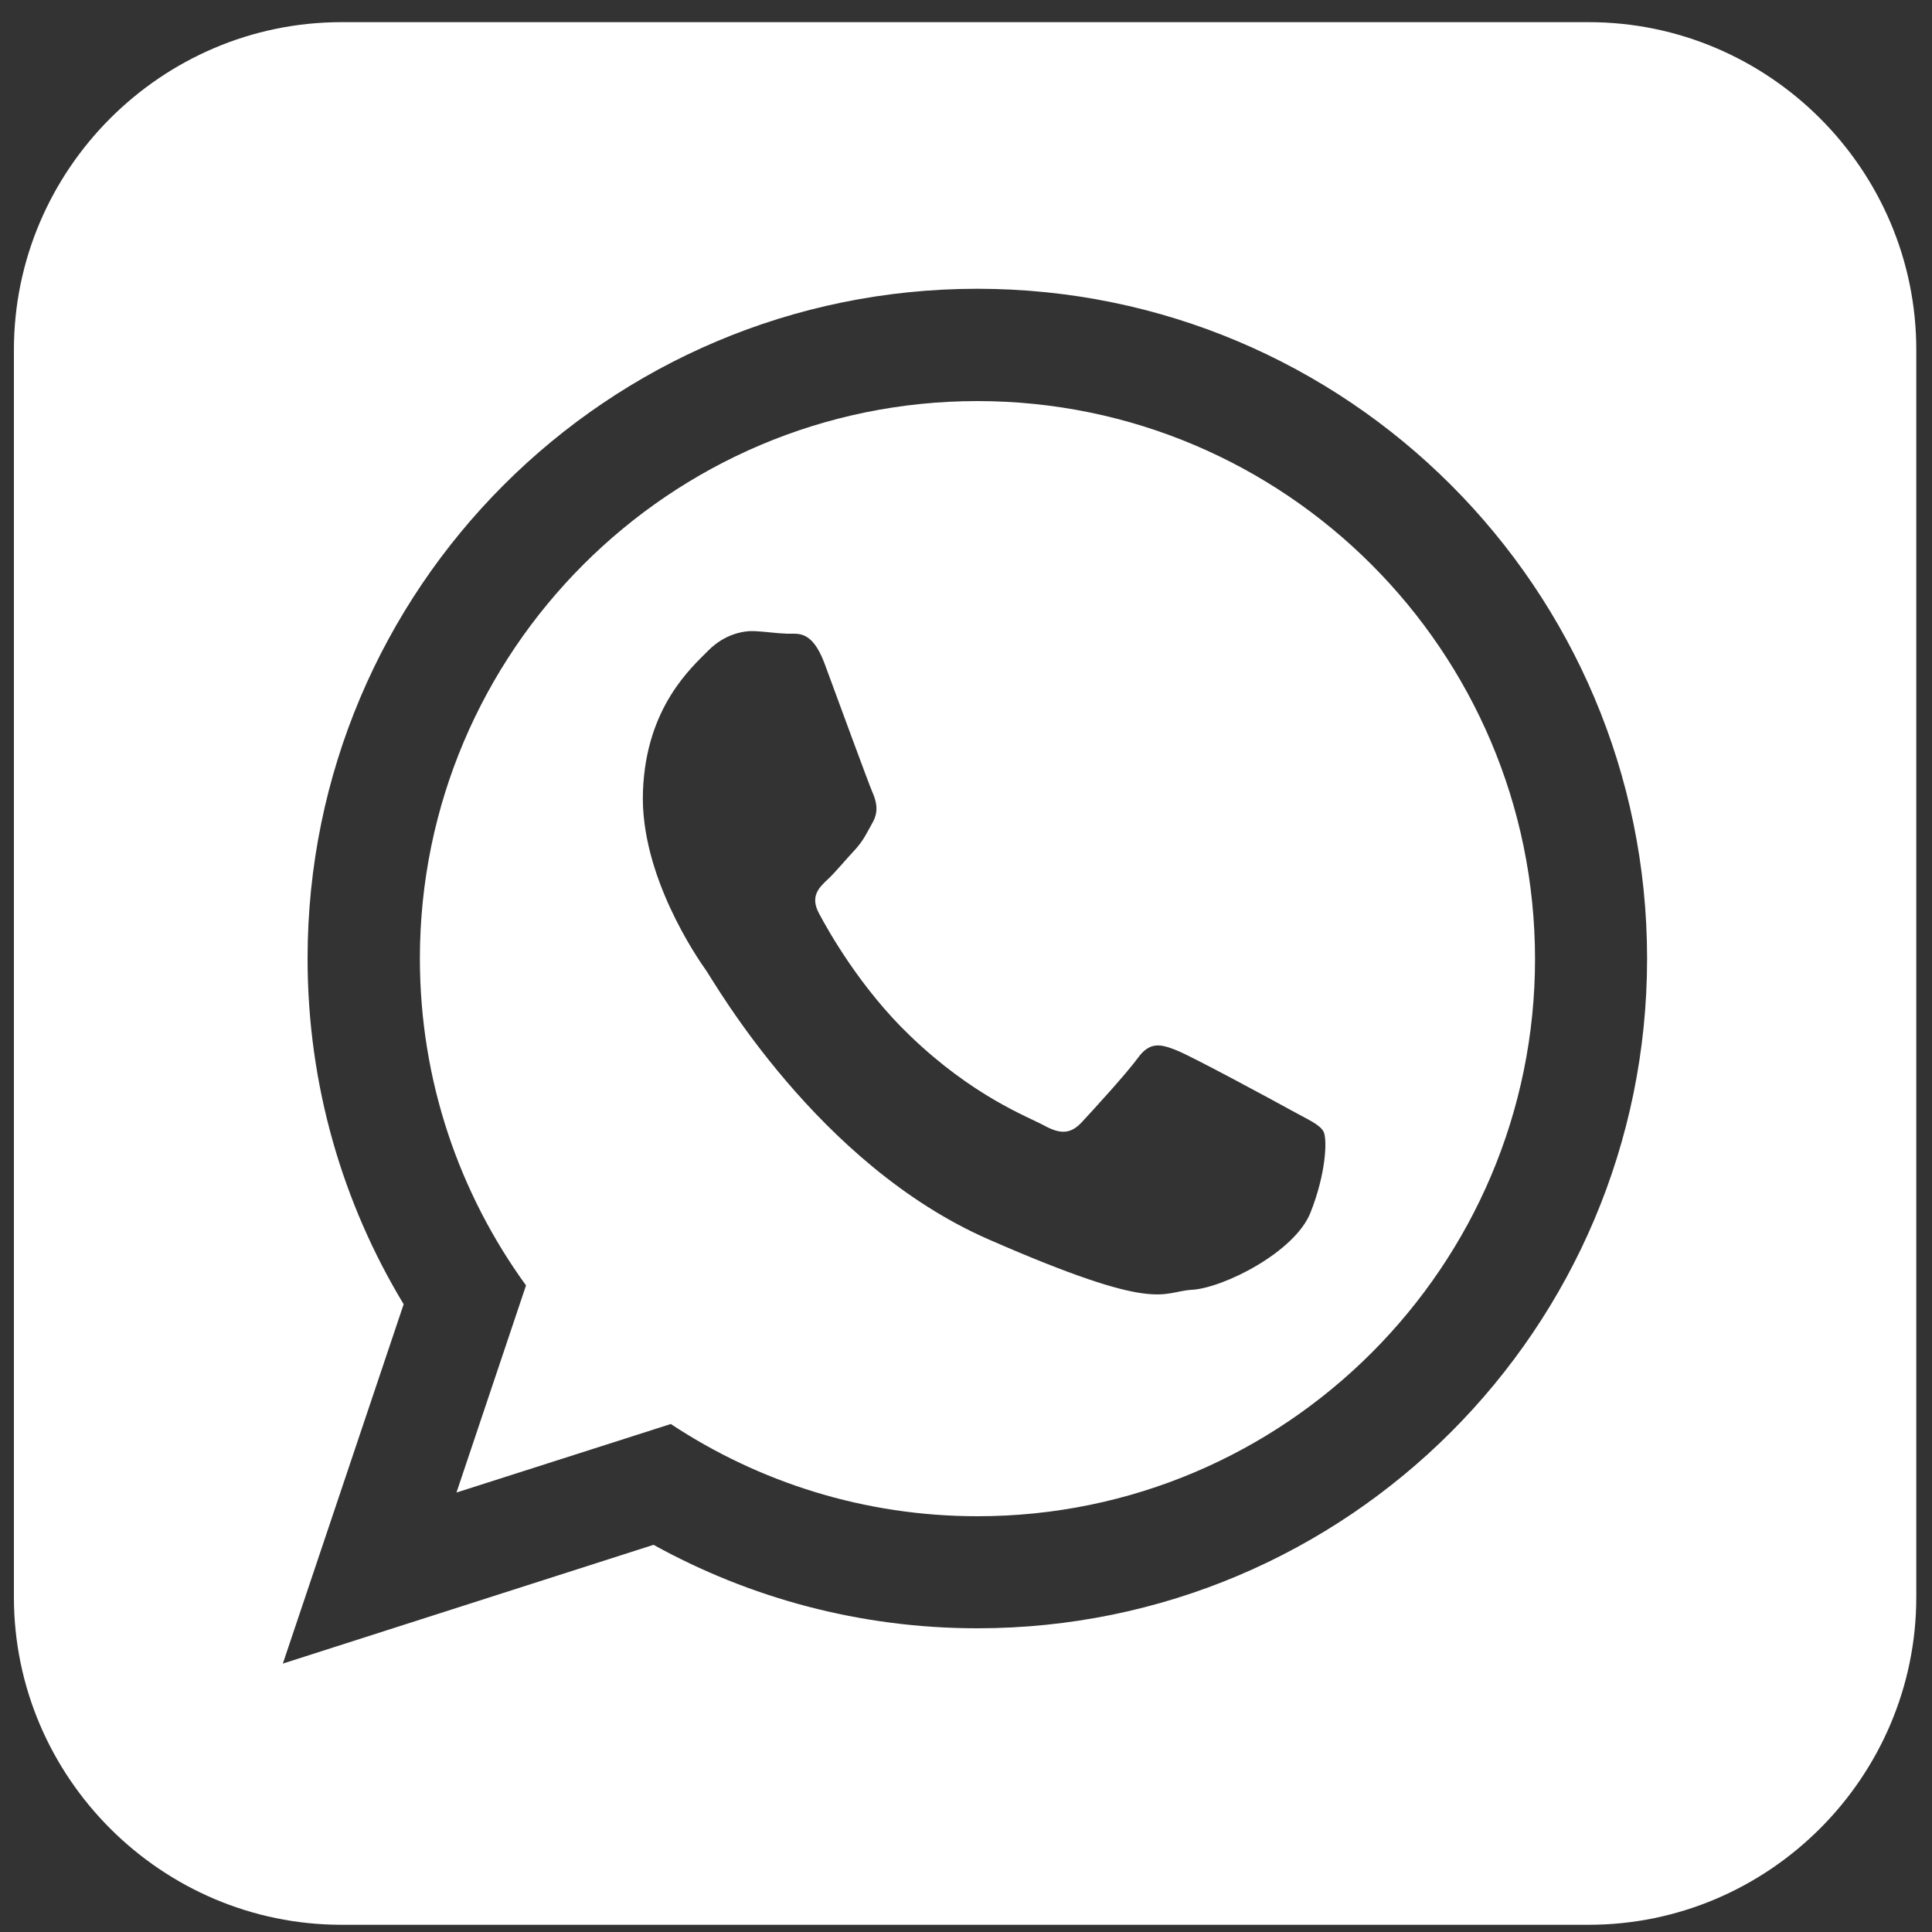
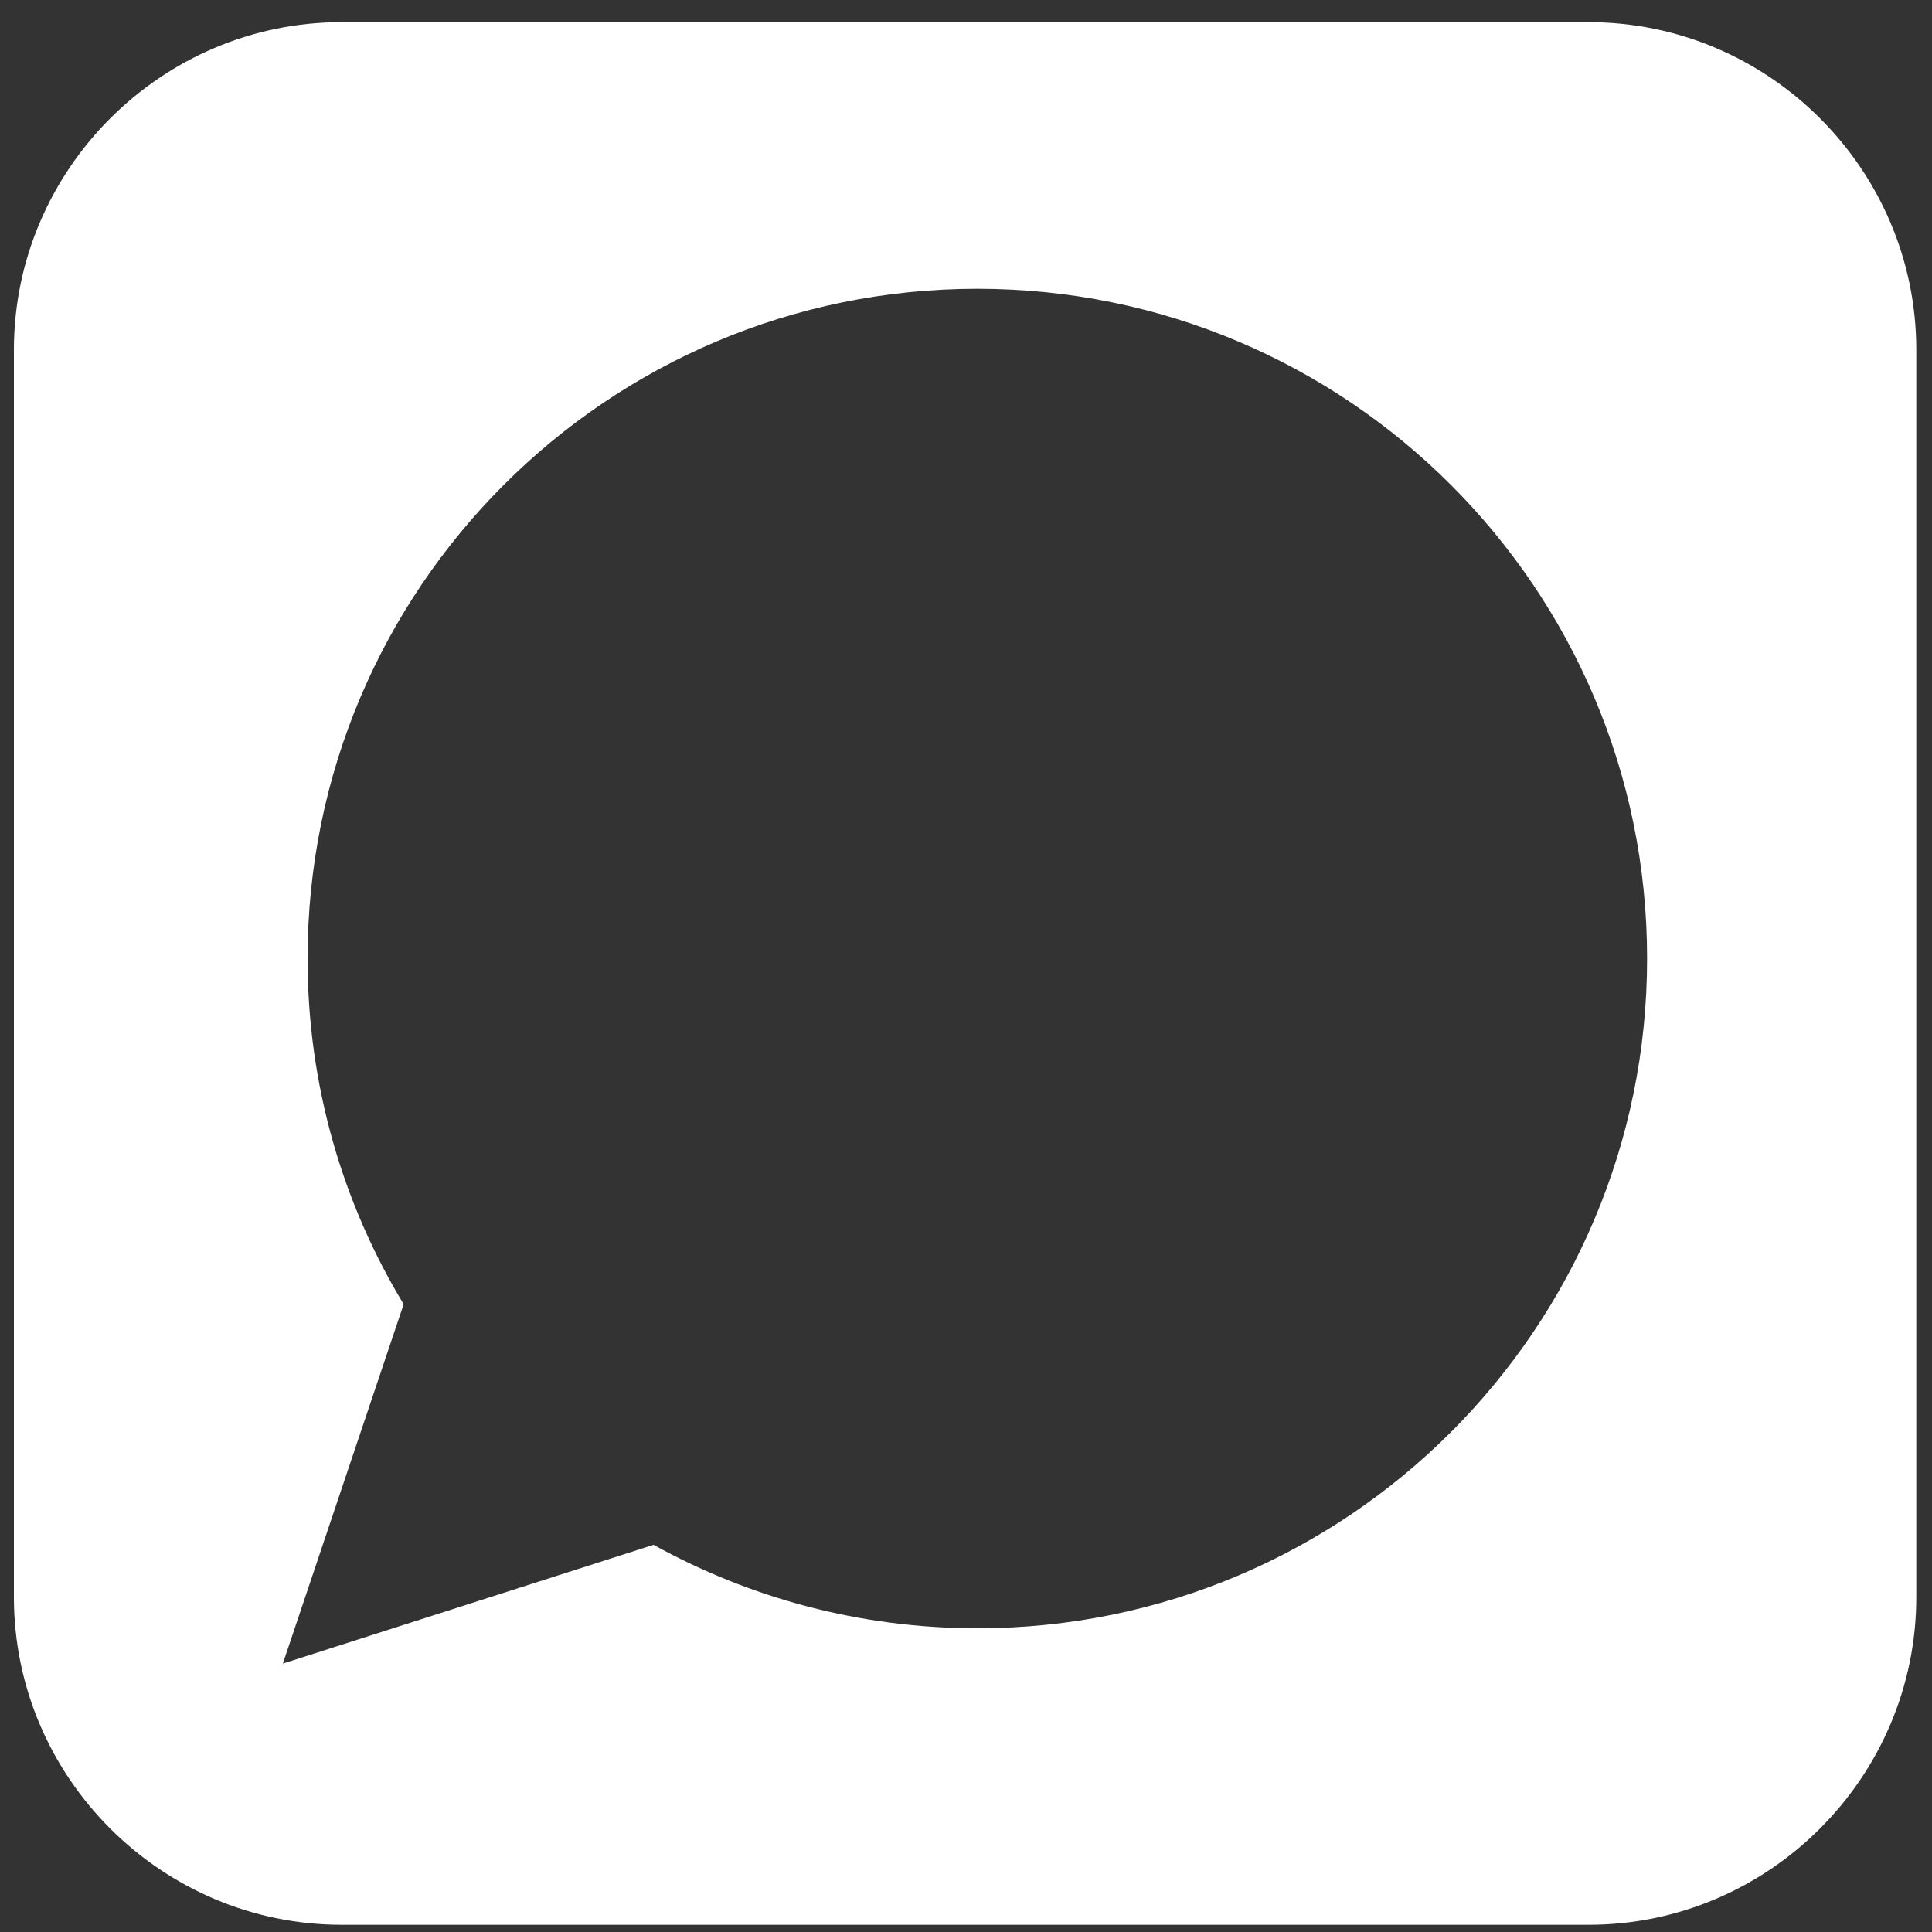
<svg xmlns="http://www.w3.org/2000/svg" width="75" height="75" viewBox="0 0 75 75" fill="none">
  <rect x="0" y="0" width="75" height="75" fill="#333333" stroke="none" />
-   <path d="M37.94 15.57C26.01 15.57 16.3 25.28 16.3 37.21C16.3 41.95 17.83 46.33 20.42 49.9L17.72 57.94L26.04 55.28C29.46 57.54 33.55 58.86 37.95 58.86C49.89 58.86 59.59 49.15 59.59 37.22C59.58 25.27 49.88 15.57 37.94 15.57ZM50.87 47.08C50.26 48.61 47.49 50 46.27 50.07C45.05 50.14 45.02 51.02 38.37 48.11C31.73 45.2 27.73 38.12 27.41 37.67C27.09 37.22 24.83 33.97 24.96 30.71C25.08 27.44 26.86 25.9 27.49 25.26C28.12 24.62 28.85 24.48 29.29 24.5C29.73 24.52 30.17 24.59 30.56 24.6C30.95 24.62 31.51 24.42 32.01 25.76C32.51 27.11 33.72 30.42 33.87 30.76C34.02 31.1 34.12 31.49 33.88 31.92C33.64 32.35 33.52 32.63 33.18 33C32.83 33.37 32.45 33.84 32.14 34.13C31.8 34.45 31.43 34.79 31.8 35.47C32.16 36.15 33.41 38.37 35.32 40.2C37.77 42.56 39.88 43.34 40.53 43.69C41.18 44.05 41.57 44.01 41.98 43.58C42.38 43.15 43.71 41.7 44.18 41.06C44.65 40.41 45.09 40.54 45.69 40.78C46.29 41.02 49.49 42.75 50.14 43.11C50.79 43.47 51.23 43.65 51.38 43.93C51.53 44.22 51.48 45.55 50.87 47.08Z" fill="white" />
-   <path d="M61.67 0.86H55.83H19.1H13.26C6.26 0.86 0.54 6.59 0.54 13.58V19.42V56.15V62C0.54 69 6.27 74.72 13.26 74.72H19.1H55.83H61.67C68.67 74.72 74.39 68.99 74.39 62V13.58C74.39 6.58 68.67 0.86 61.67 0.86ZM25.37 59.97L10.98 64.58L15.67 50.63C13.3 46.71 11.94 42.12 11.94 37.21C11.94 22.85 23.58 11.21 37.94 11.21C52.3 11.21 63.94 22.85 63.94 37.21C63.94 51.57 52.3 63.21 37.94 63.21C33.38 63.21 29.1 62.03 25.37 59.97Z" fill="white" />
+   <path d="M61.67 0.86H55.83H13.26C6.26 0.86 0.54 6.59 0.54 13.58V19.42V56.15V62C0.54 69 6.27 74.72 13.26 74.72H19.1H55.83H61.67C68.67 74.72 74.39 68.99 74.39 62V13.58C74.39 6.58 68.67 0.86 61.67 0.86ZM25.37 59.97L10.98 64.58L15.67 50.63C13.3 46.71 11.94 42.12 11.94 37.21C11.94 22.85 23.58 11.21 37.94 11.21C52.3 11.21 63.94 22.85 63.94 37.21C63.94 51.57 52.3 63.21 37.94 63.21C33.38 63.21 29.1 62.03 25.37 59.97Z" fill="white" />
</svg>